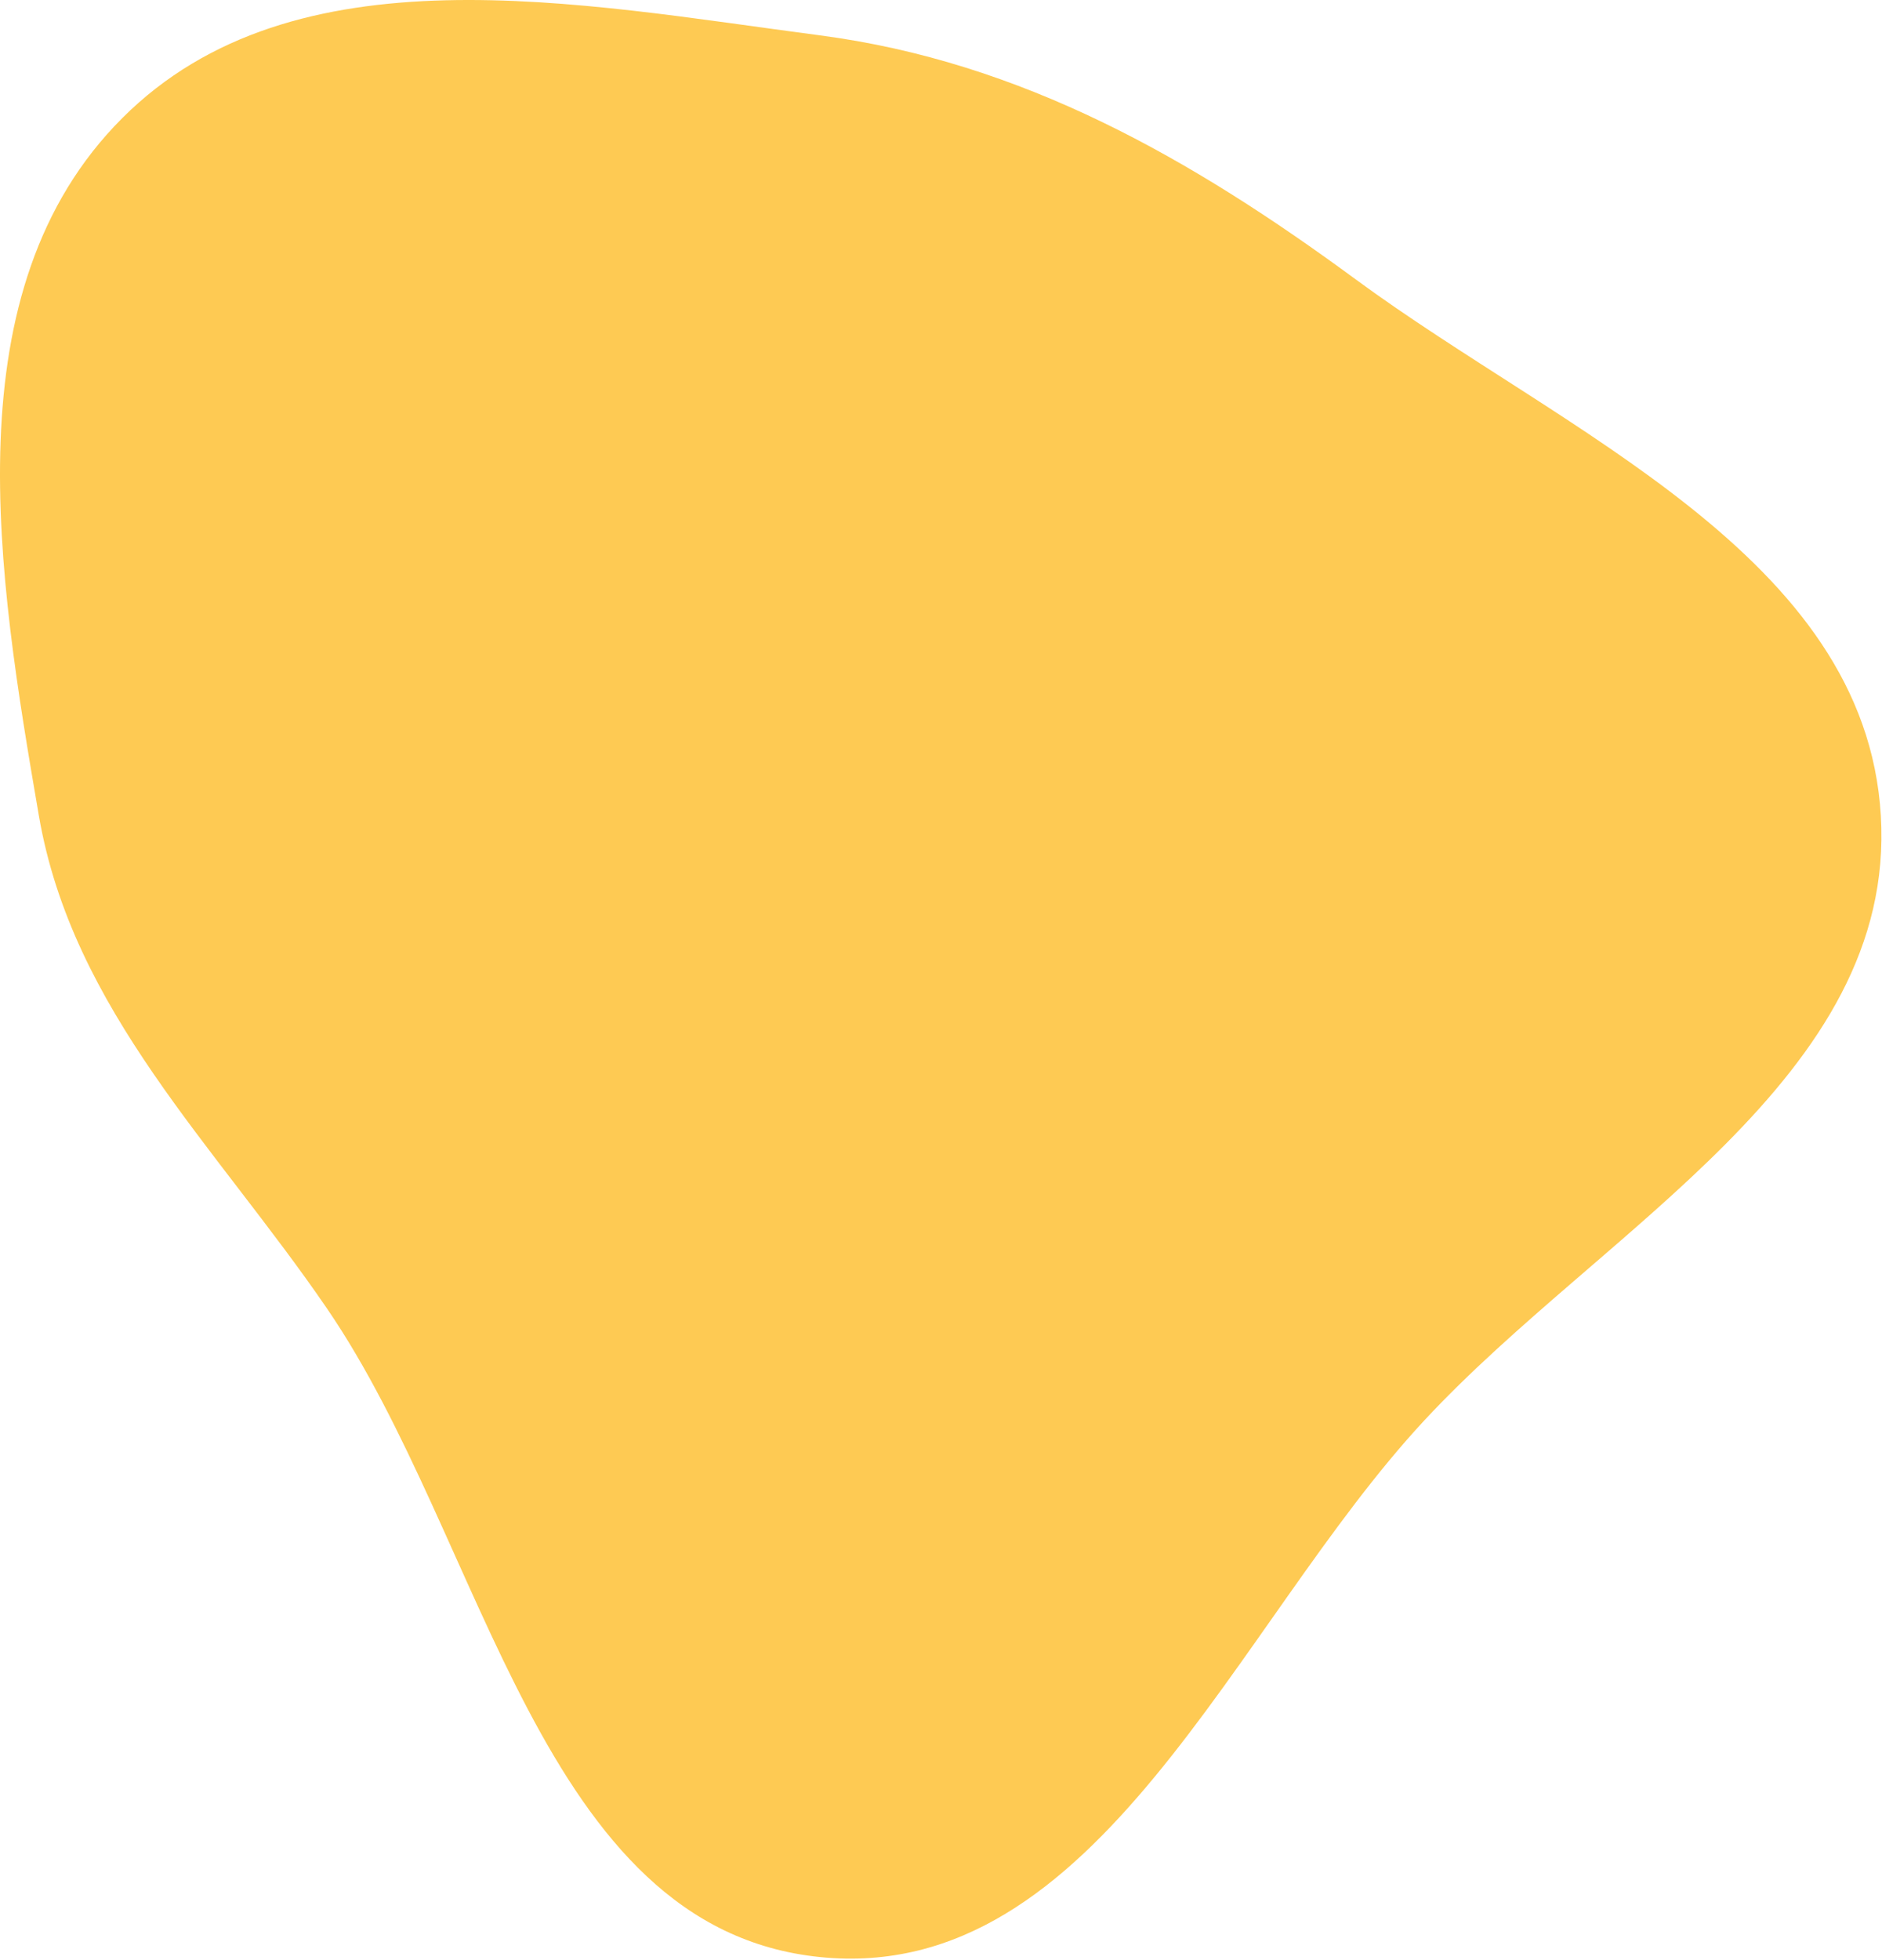
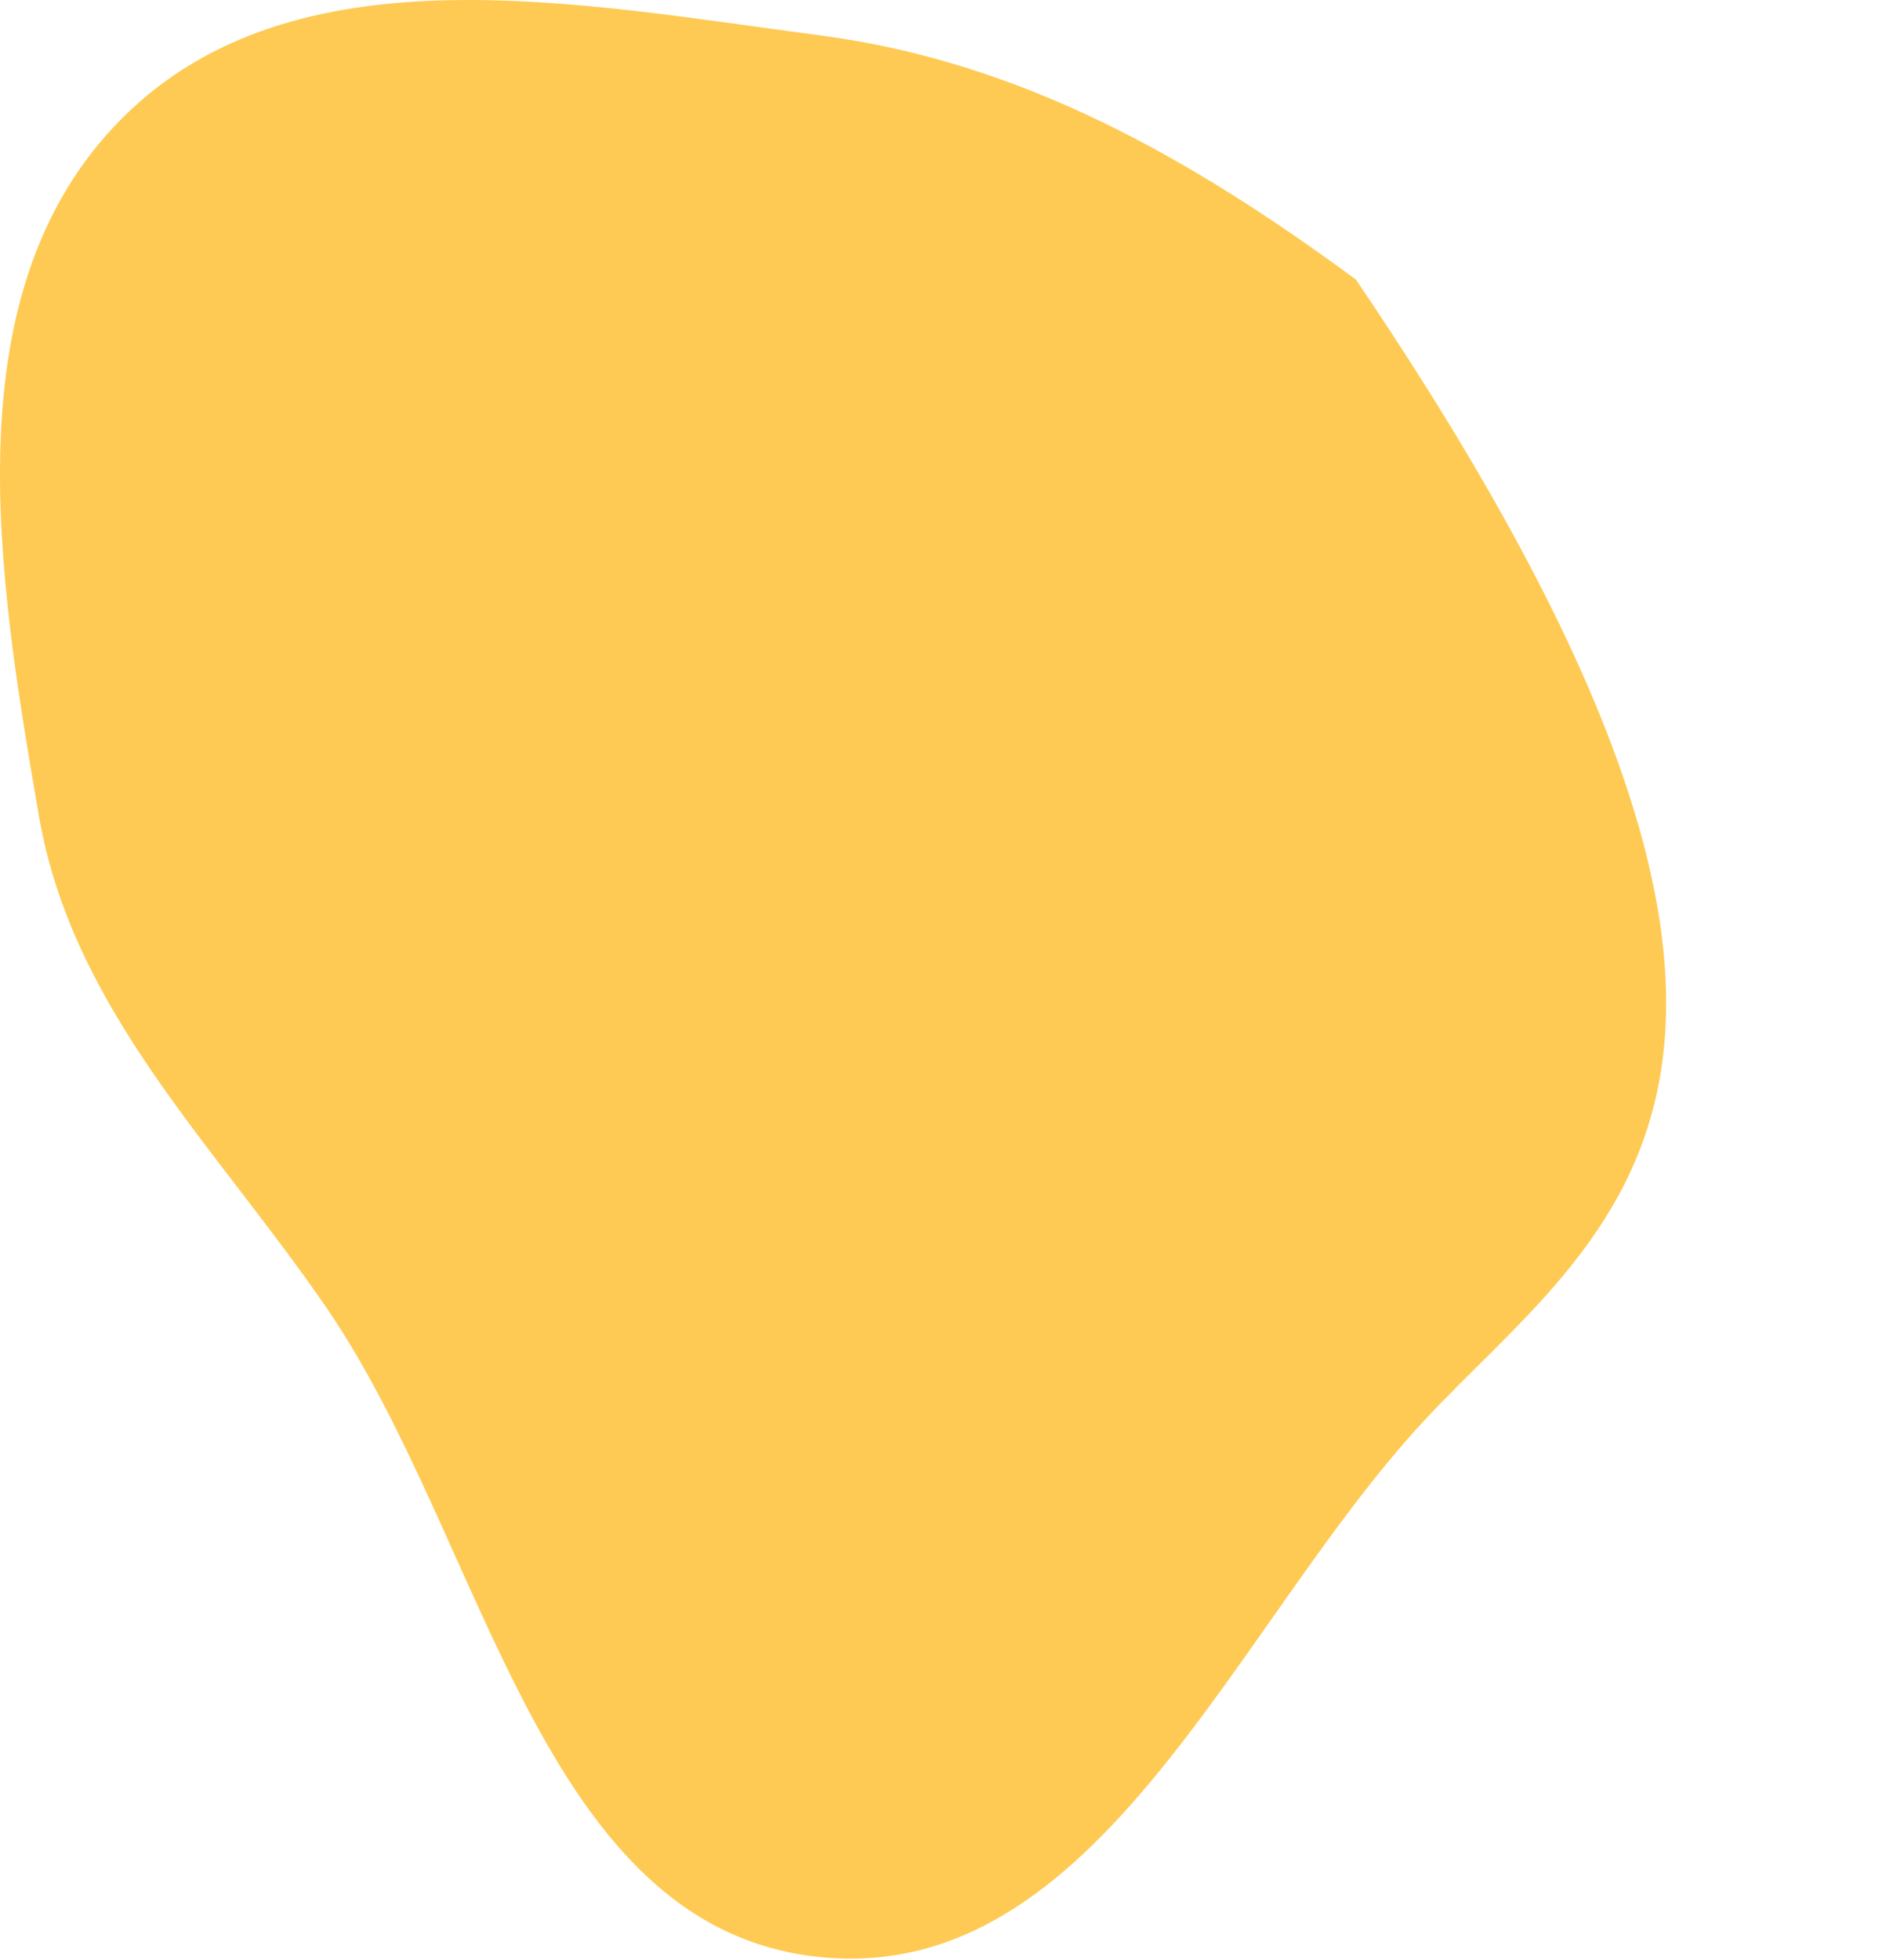
<svg xmlns="http://www.w3.org/2000/svg" width="580" height="604" viewBox="0 0 580 604" fill="none">
-   <path fill-rule="evenodd" clip-rule="evenodd" d="M252.673 10.893C315.031 19.058 367.173 48.857 417.843 86.109C482.396 133.568 574.829 171.304 579.641 251.28C584.5 332.028 494.072 378.353 438.993 437.599C380.212 500.827 338.559 611.727 252.673 602.985C166.146 594.178 149.9 474.948 100.779 403.174C66.344 352.858 22.299 311.369 11.972 251.28C-0.734 177.349 -15.346 89.347 37.732 36.339C90.801 -16.661 178.306 1.155 252.673 10.893Z" fill="#FECA53" />
+   <path fill-rule="evenodd" clip-rule="evenodd" d="M252.673 10.893C315.031 19.058 367.173 48.857 417.843 86.109C584.5 332.028 494.072 378.353 438.993 437.599C380.212 500.827 338.559 611.727 252.673 602.985C166.146 594.178 149.9 474.948 100.779 403.174C66.344 352.858 22.299 311.369 11.972 251.28C-0.734 177.349 -15.346 89.347 37.732 36.339C90.801 -16.661 178.306 1.155 252.673 10.893Z" fill="#FECA53" />
</svg>